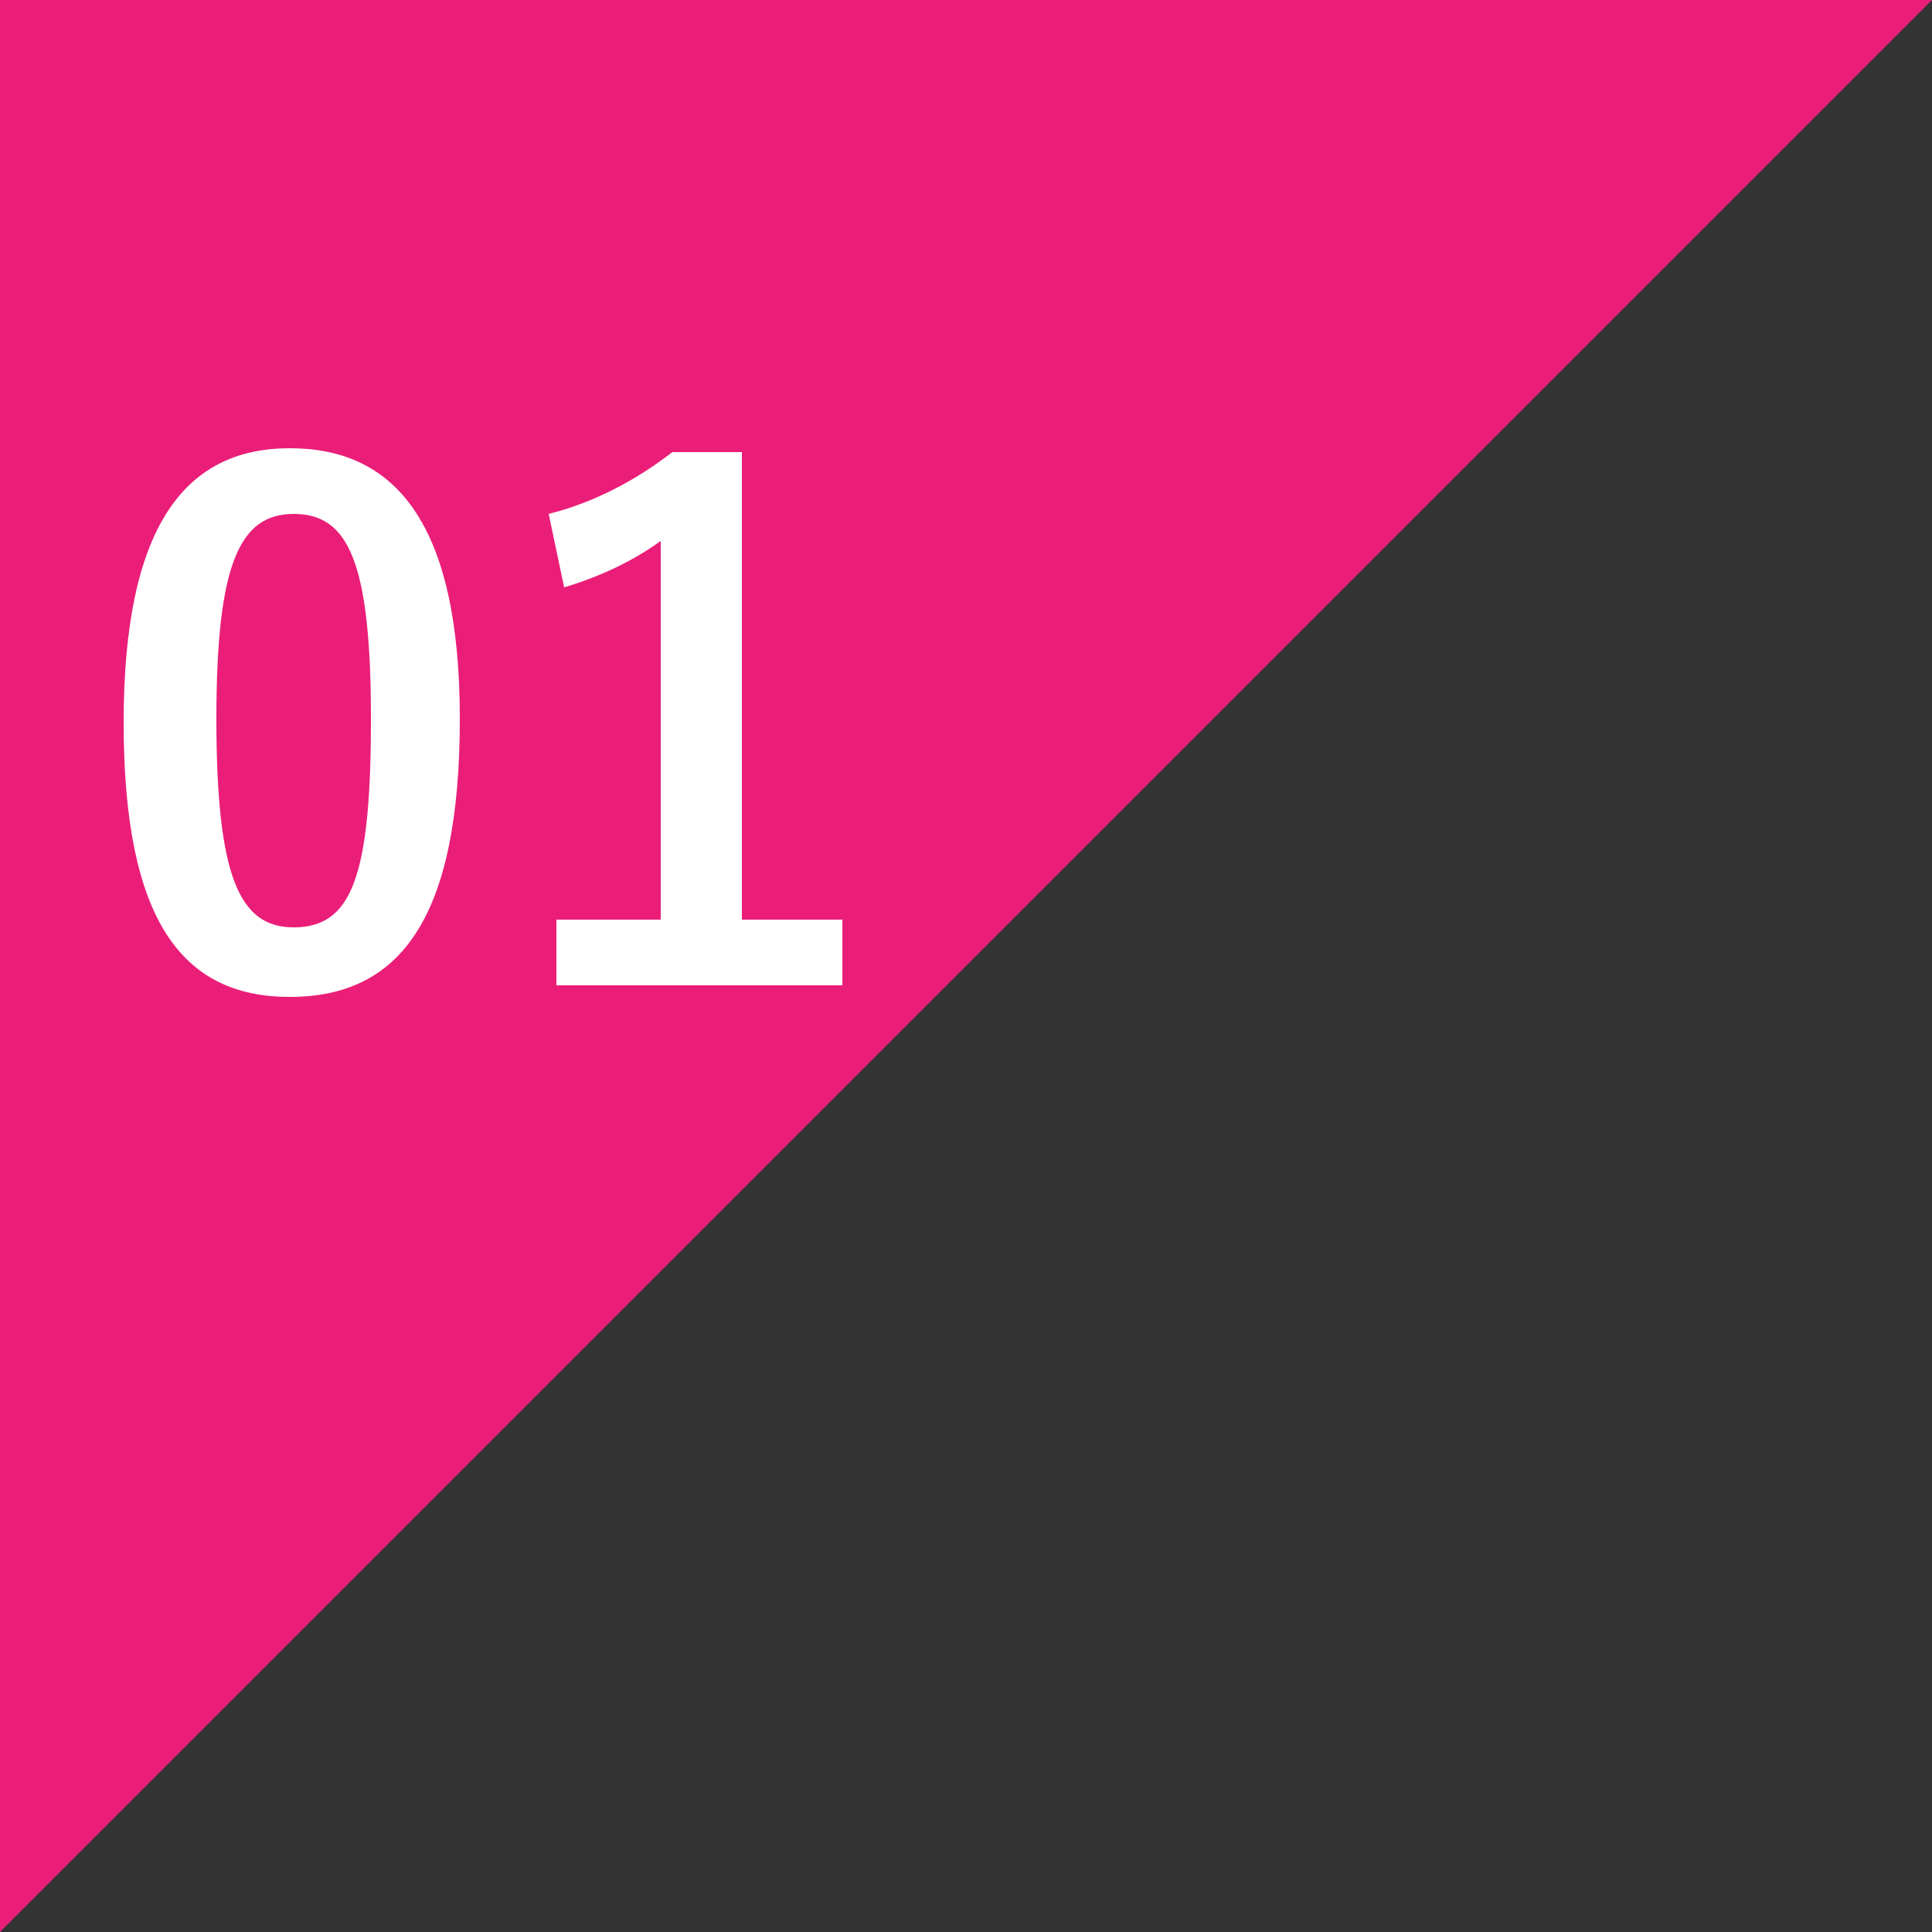
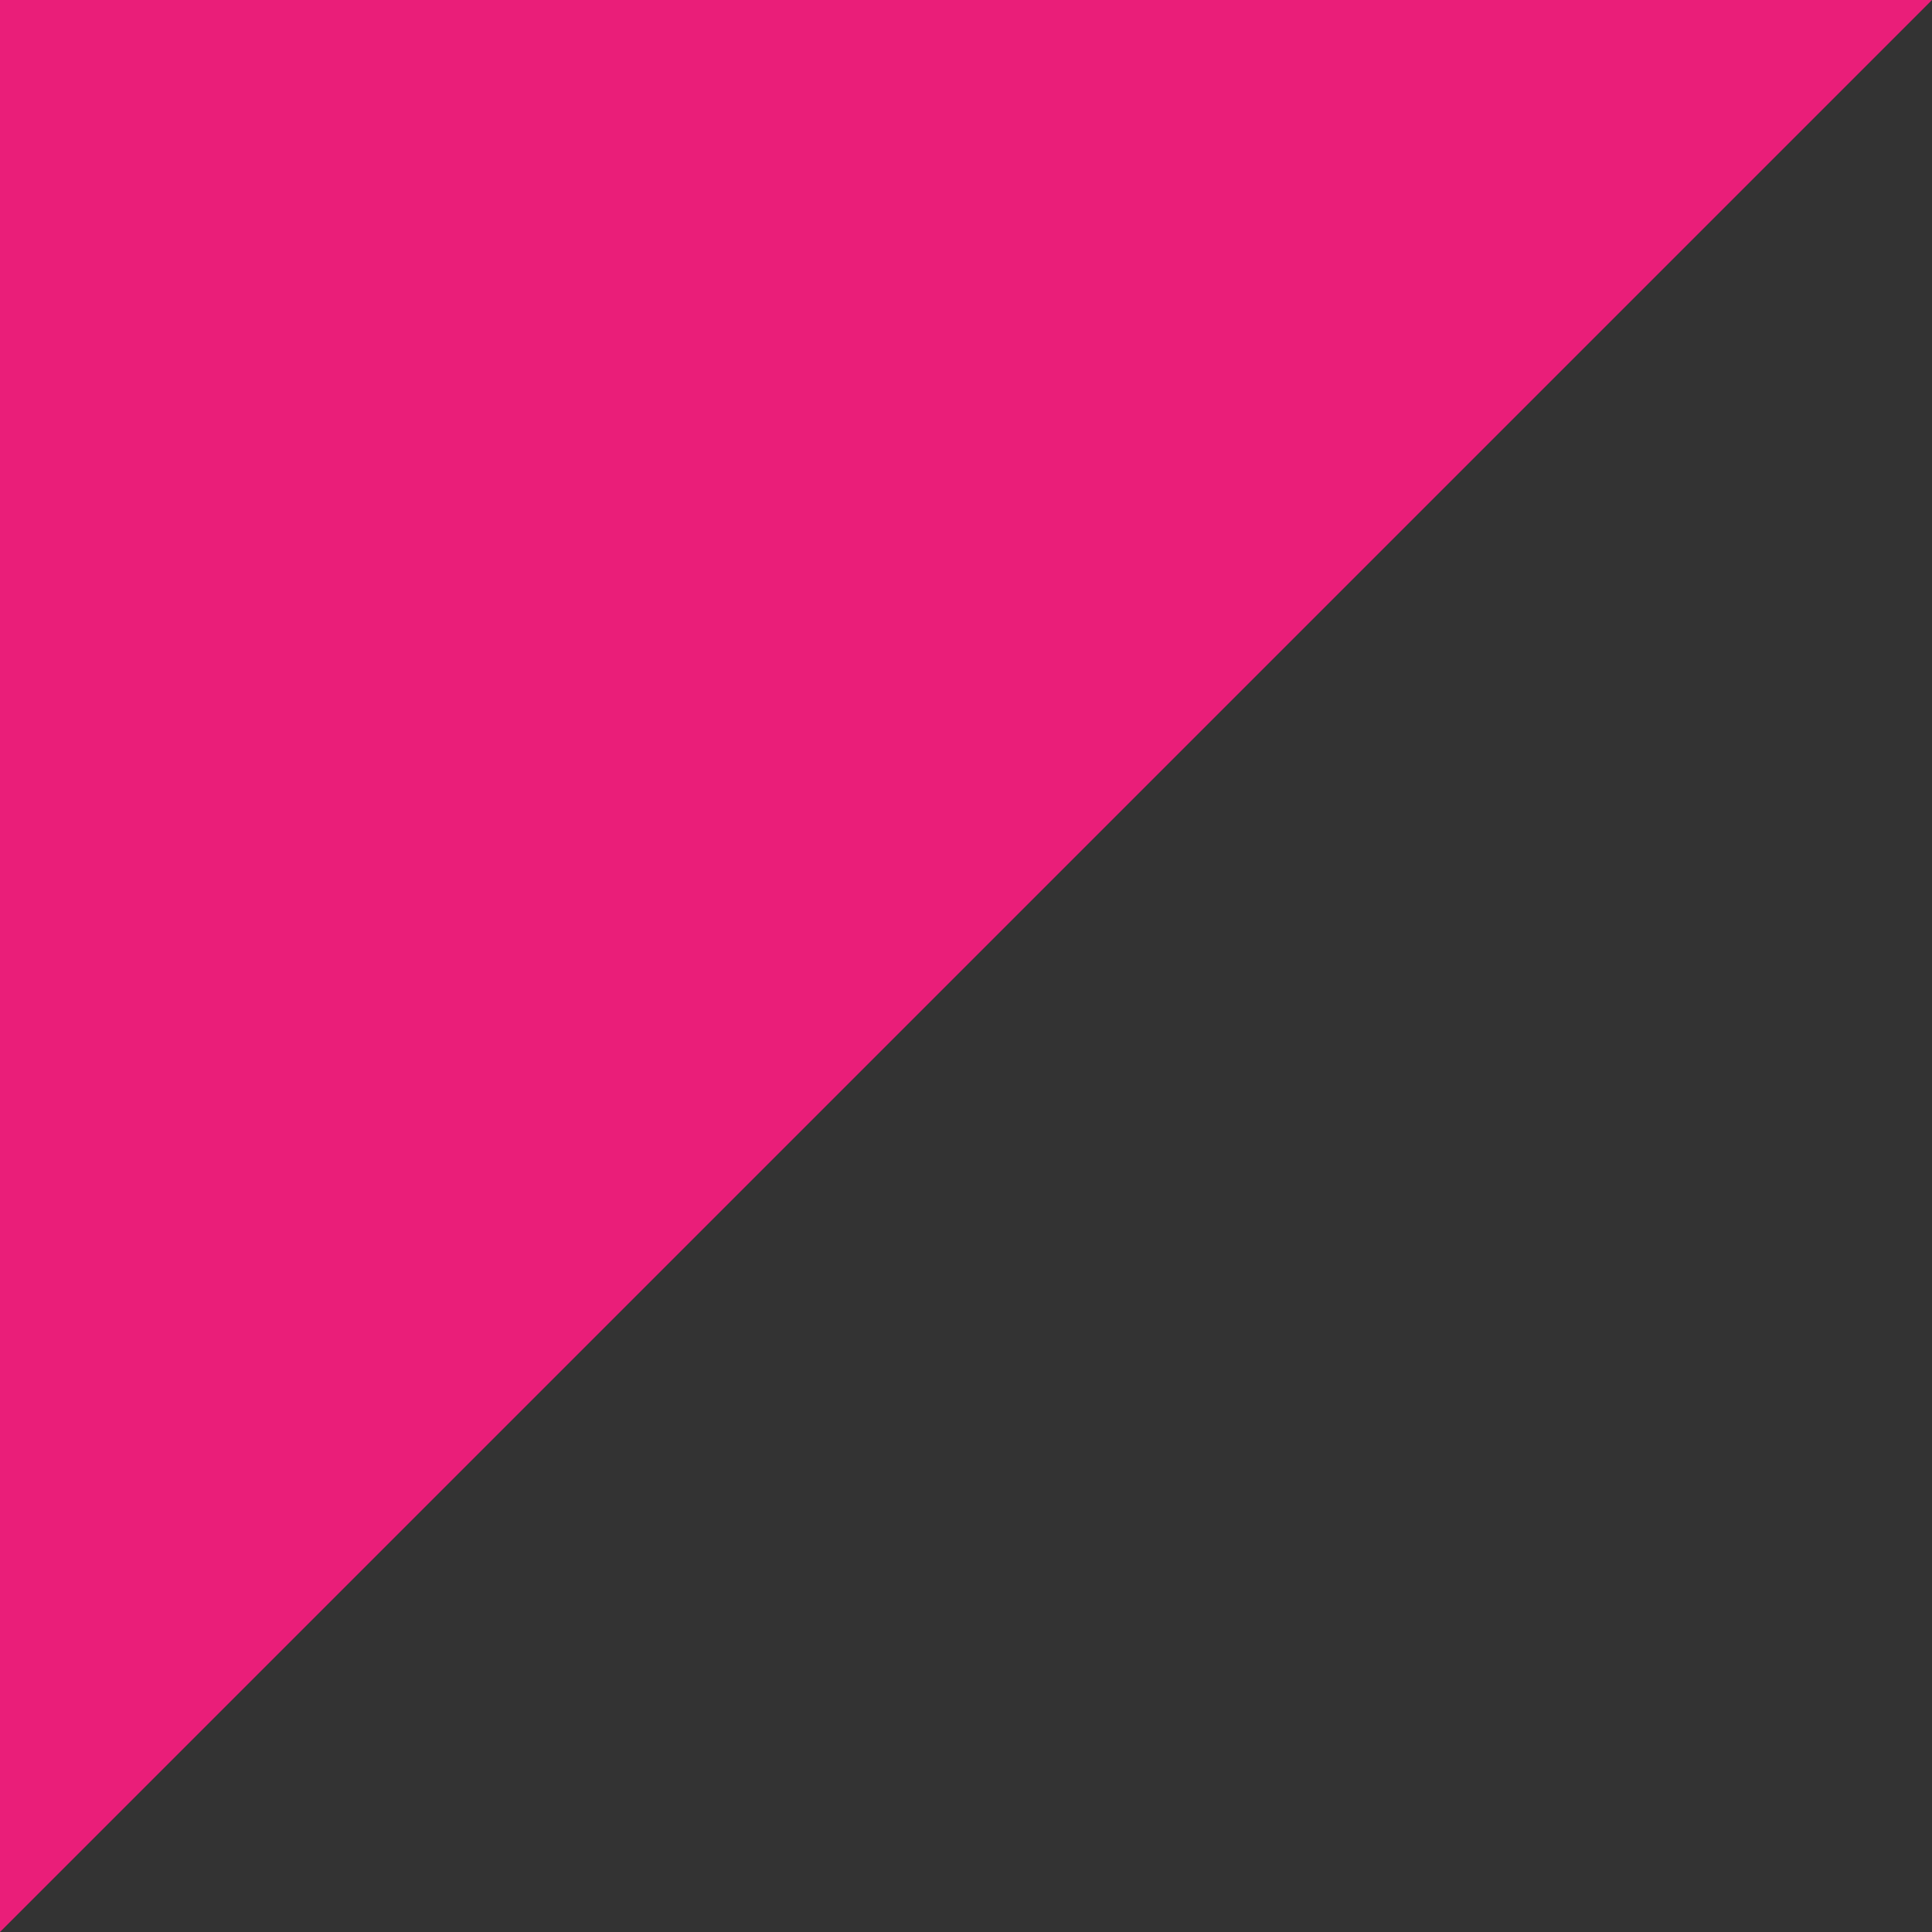
<svg xmlns="http://www.w3.org/2000/svg" version="1.1" id="レイヤー_1" x="0px" y="0px" viewBox="0 0 50 50" style="enable-background:new 0 0 50 50;" xml:space="preserve">
  <rect x="0" y="0" width="50" height="50" fill="#333333" stroke="none" />
  <style type="text/css">
	.st0{fill:#EA1E79;}
	.st1{fill:#FFFFFF;}
</style>
  <g id="レイヤー_1_00000055701725284066812650000002282330854639526302_">
</g>
  <g id="レイヤー_2_00000044859326038492958460000015624242326806142083_">
    <g>
      <polygon class="st0" points="0,50 0,0 50,0   " />
      <g>
-         <path class="st1" d="M11.9,18.6c0,5.1-1.5,7.2-4.4,7.2c-2.8,0-4.3-2-4.3-7.1s1.6-7.1,4.3-7.1S11.9,13.5,11.9,18.6z M5.6,18.6     c0,4.1,0.6,5.4,2,5.4c1.5,0,2-1.3,2-5.4s-0.6-5.3-2-5.3S5.6,14.6,5.6,18.6z" />
-         <path class="st1" d="M19.2,23.8h2.6v1.7h-7.4v-1.7h2.7V14c-0.7,0.5-1.5,0.9-2.5,1.2l-0.4-1.9c1.2-0.3,2.3-0.9,3.2-1.6h1.8     C19.2,11.7,19.2,23.8,19.2,23.8z" />
-       </g>
+         </g>
    </g>
  </g>
</svg>